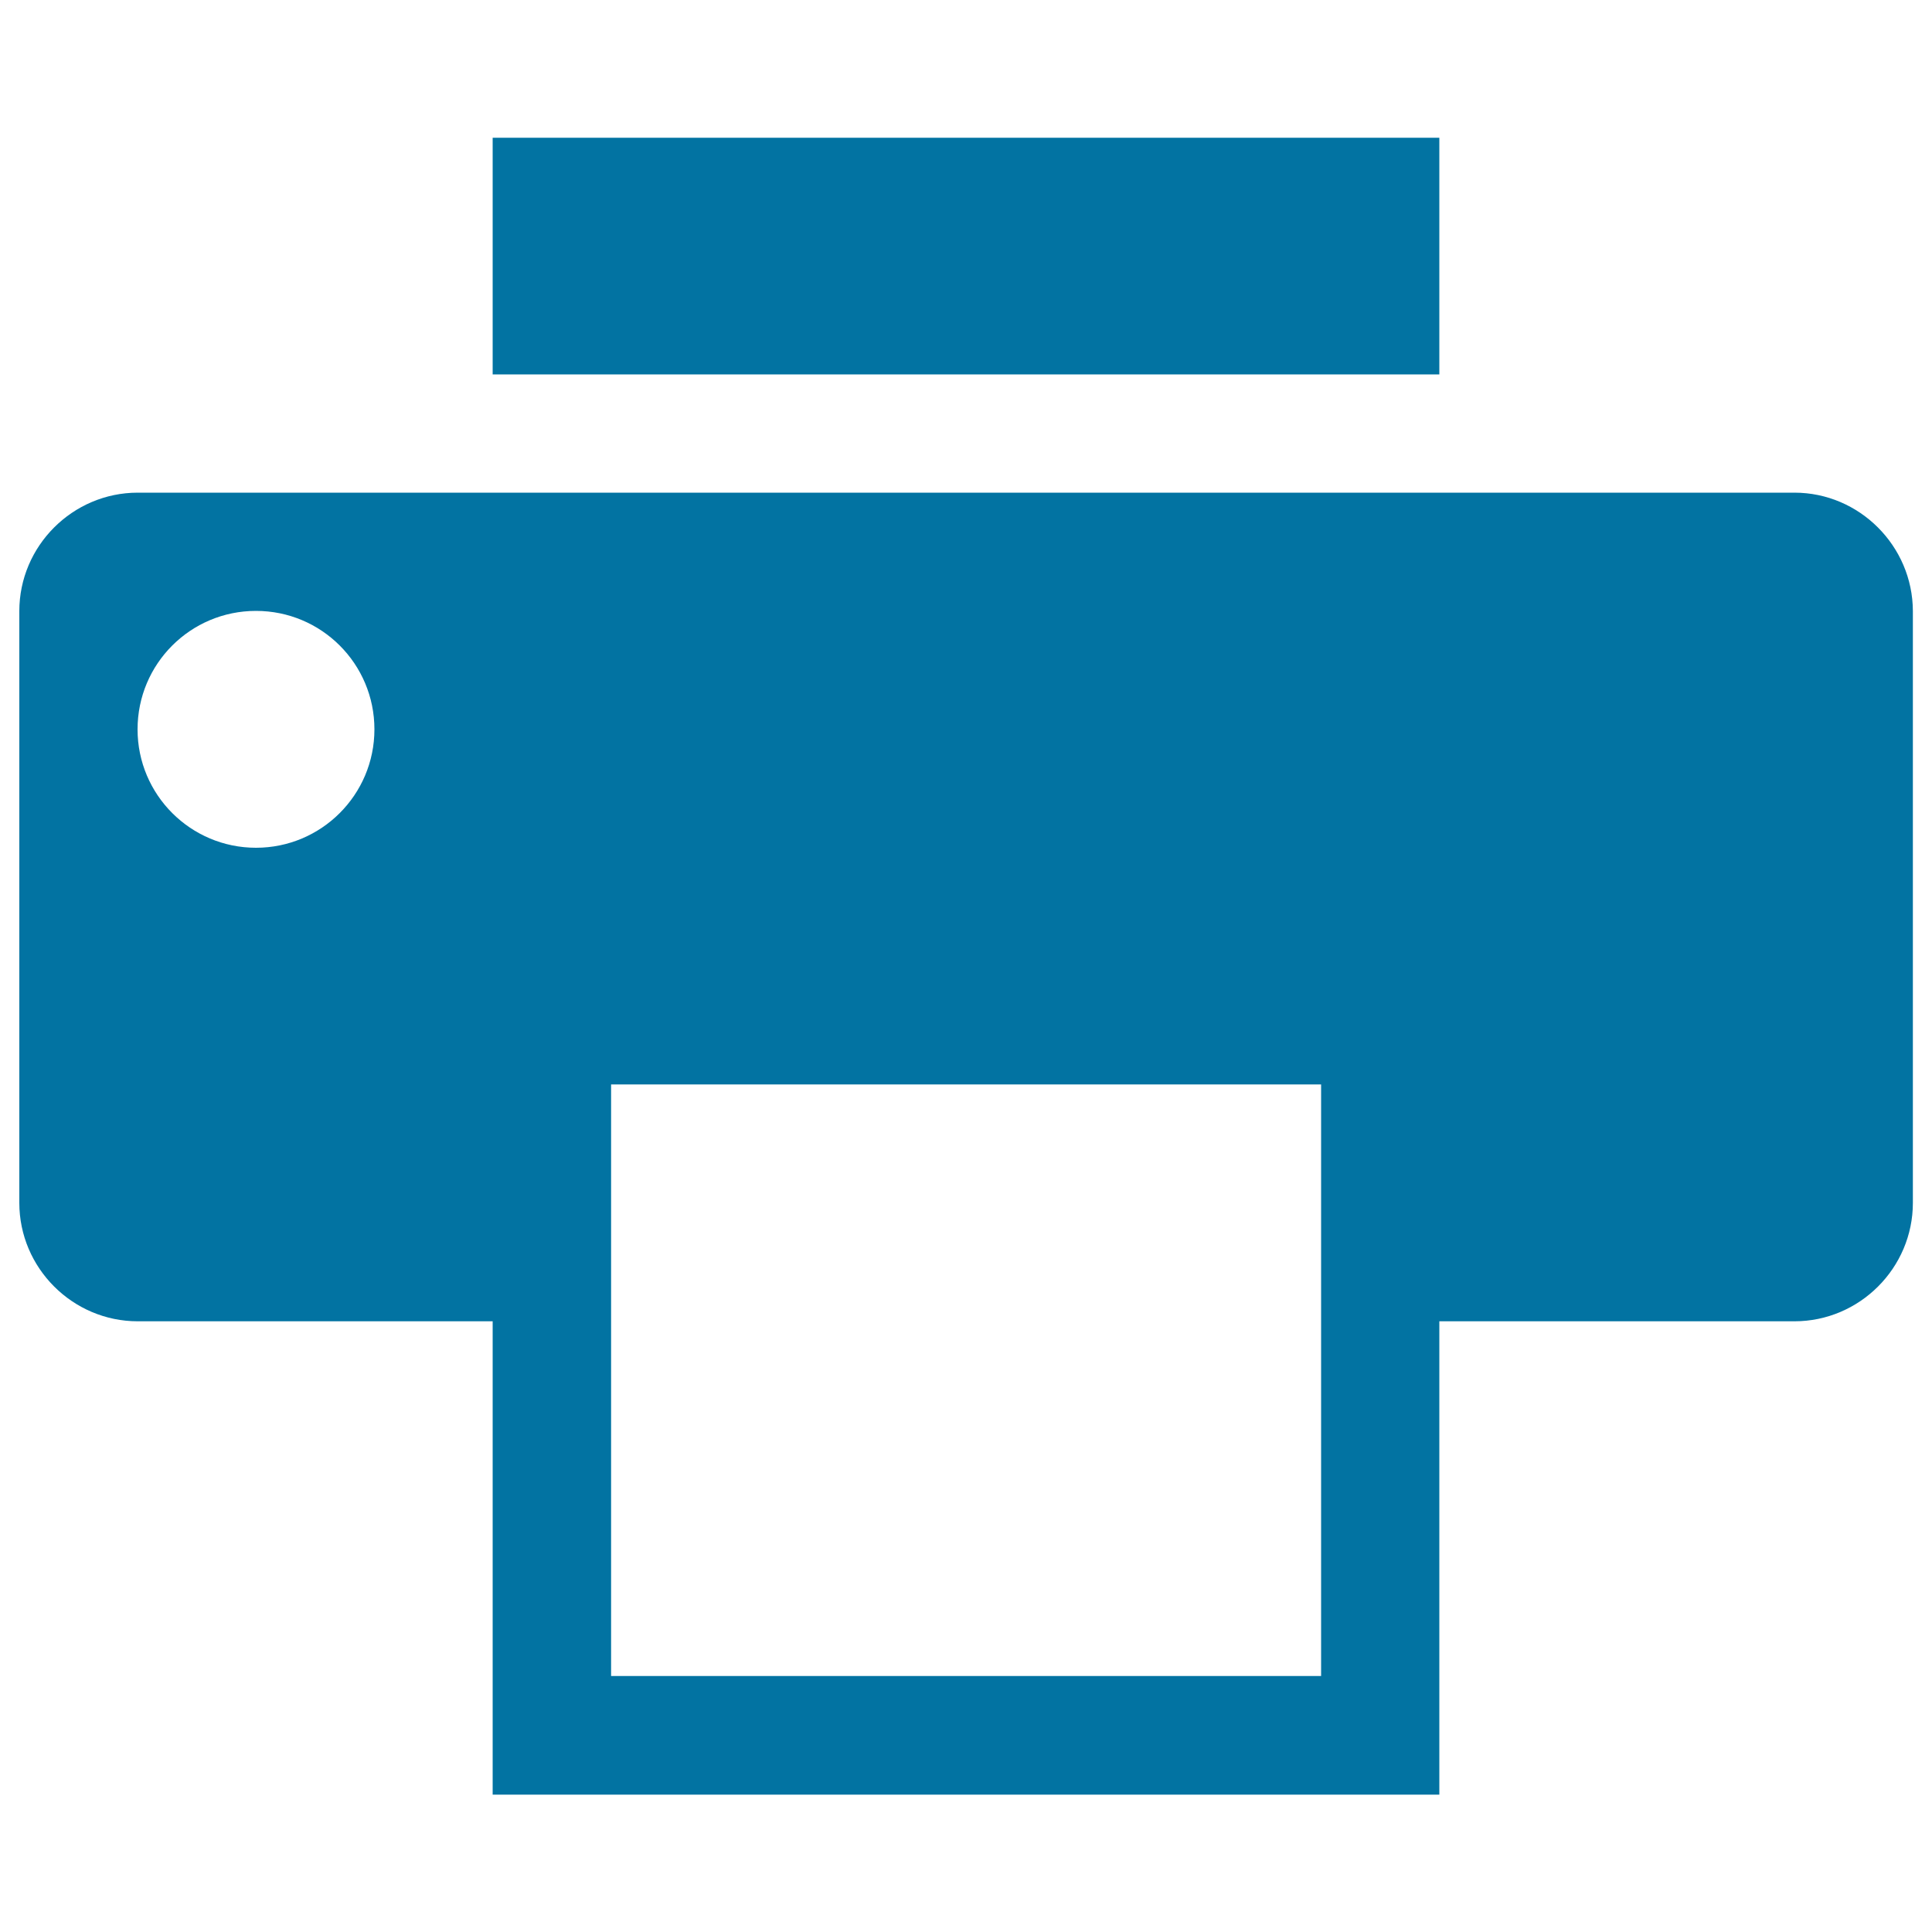
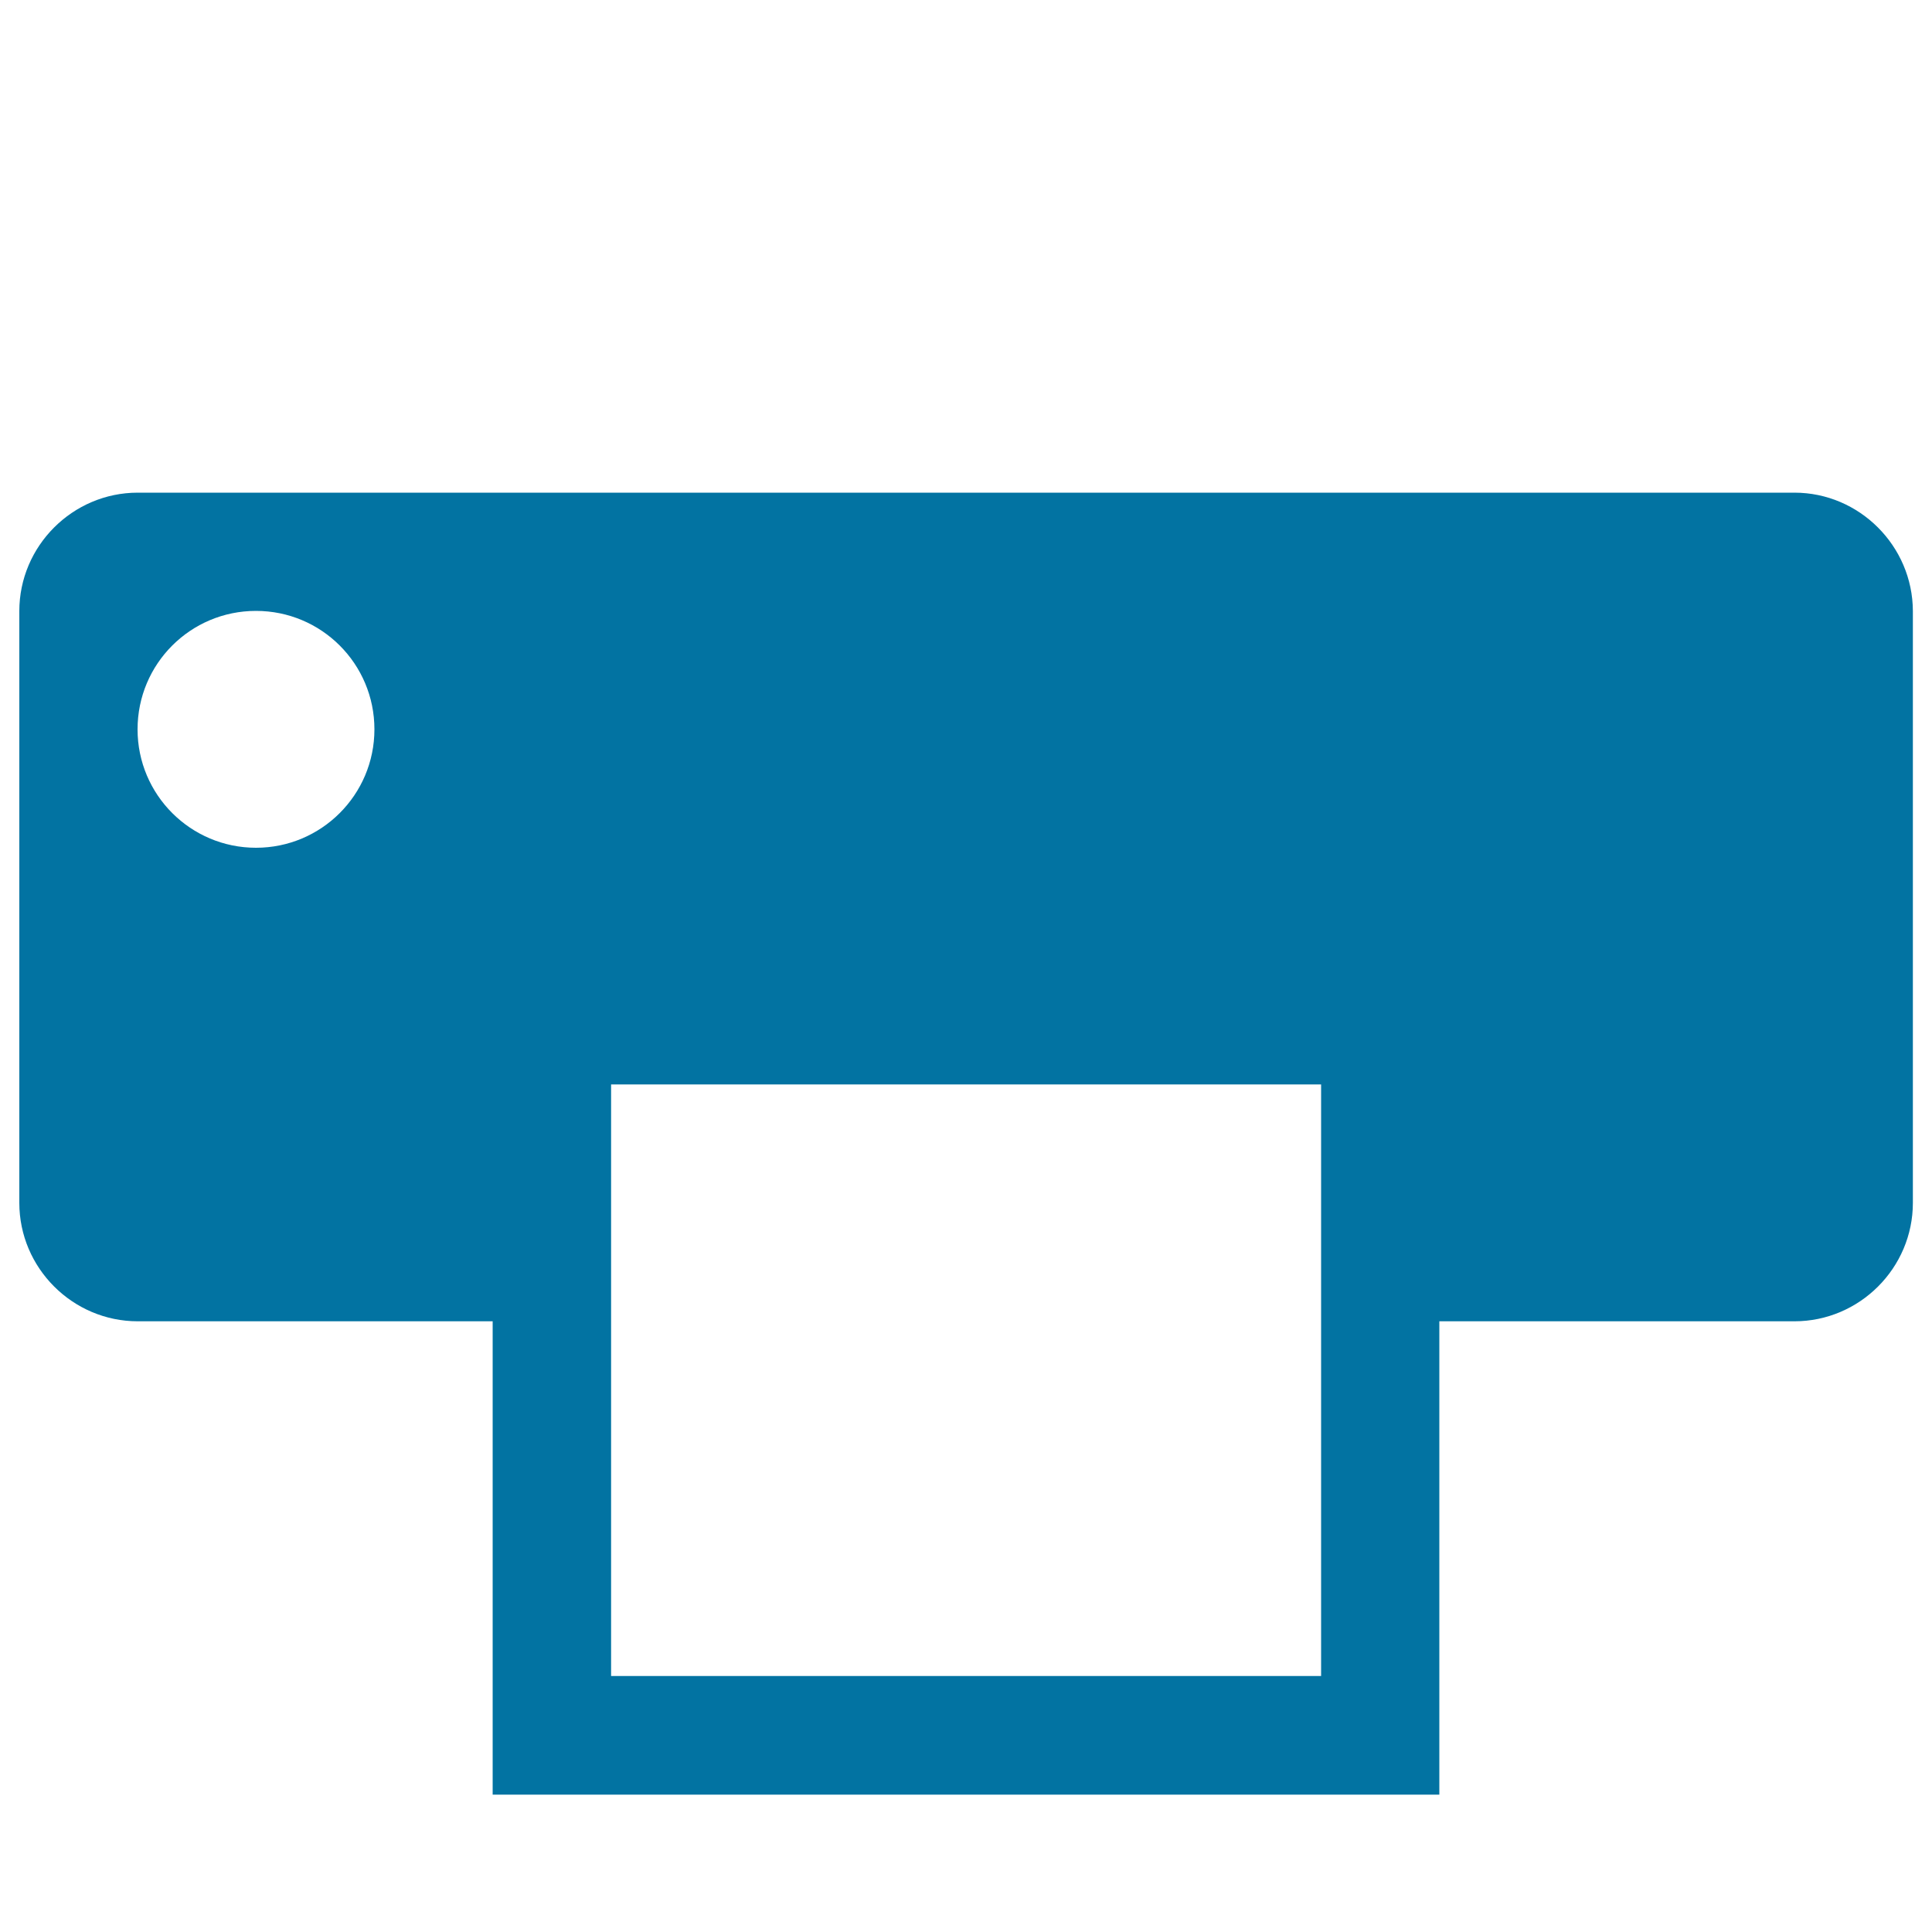
<svg xmlns="http://www.w3.org/2000/svg" viewBox="0 0 1000 1000" style="fill:#0273a2">
  <title>Printer Print SVG icon</title>
  <g>
-     <path d="M255,71.3h490v122.5H255V71.3z" />
    <path d="M928.8,255H71.3C37.6,255,10,282.6,10,316.3v306.3c0,33.7,27.6,61.3,61.3,61.3H255v245h490v-245h183.8c33.7,0,61.3-27.6,61.3-61.3V316.3C990,282.6,962.4,255,928.8,255z M132.5,438.8c-33.8,0-61.3-27.4-61.3-61.3s27.4-61.3,61.3-61.3s61.3,27.4,61.3,61.3S166.3,438.8,132.5,438.8z M683.8,867.5H316.3V561.3h367.5V867.5z" />
  </g>
</svg>